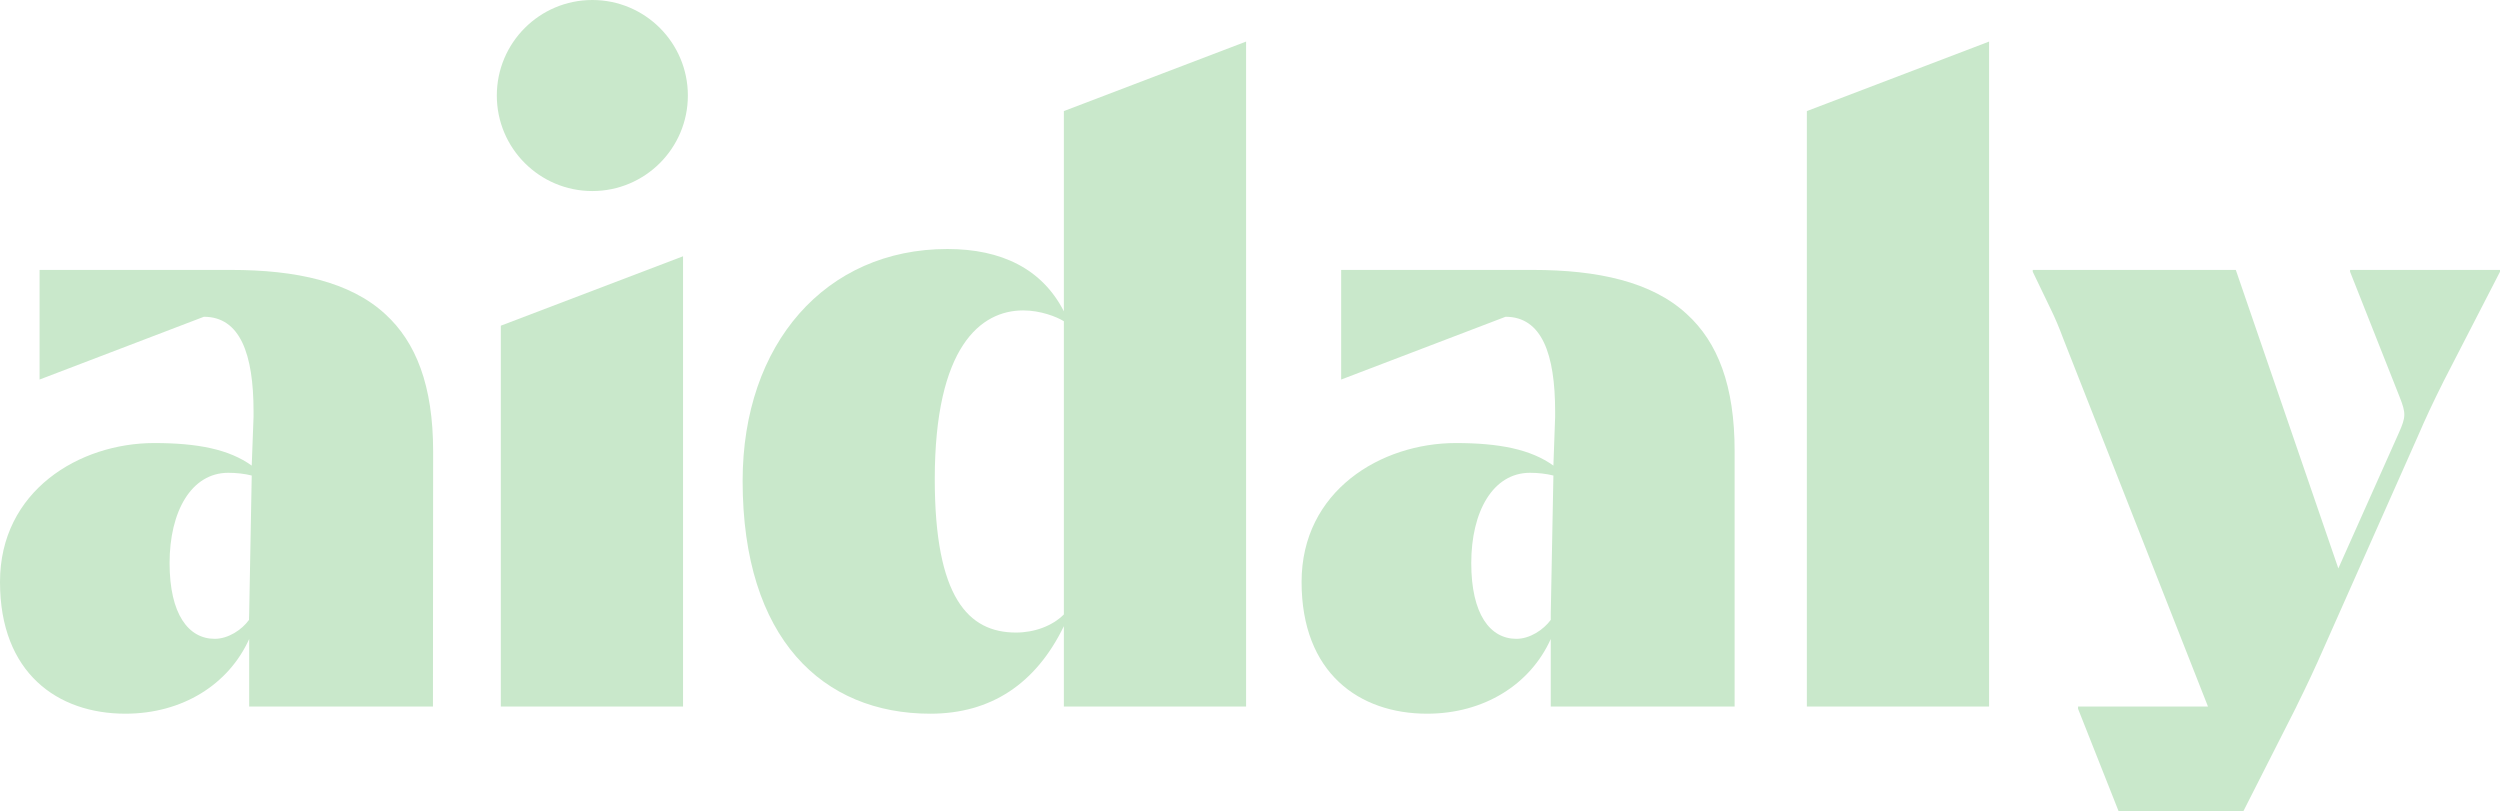
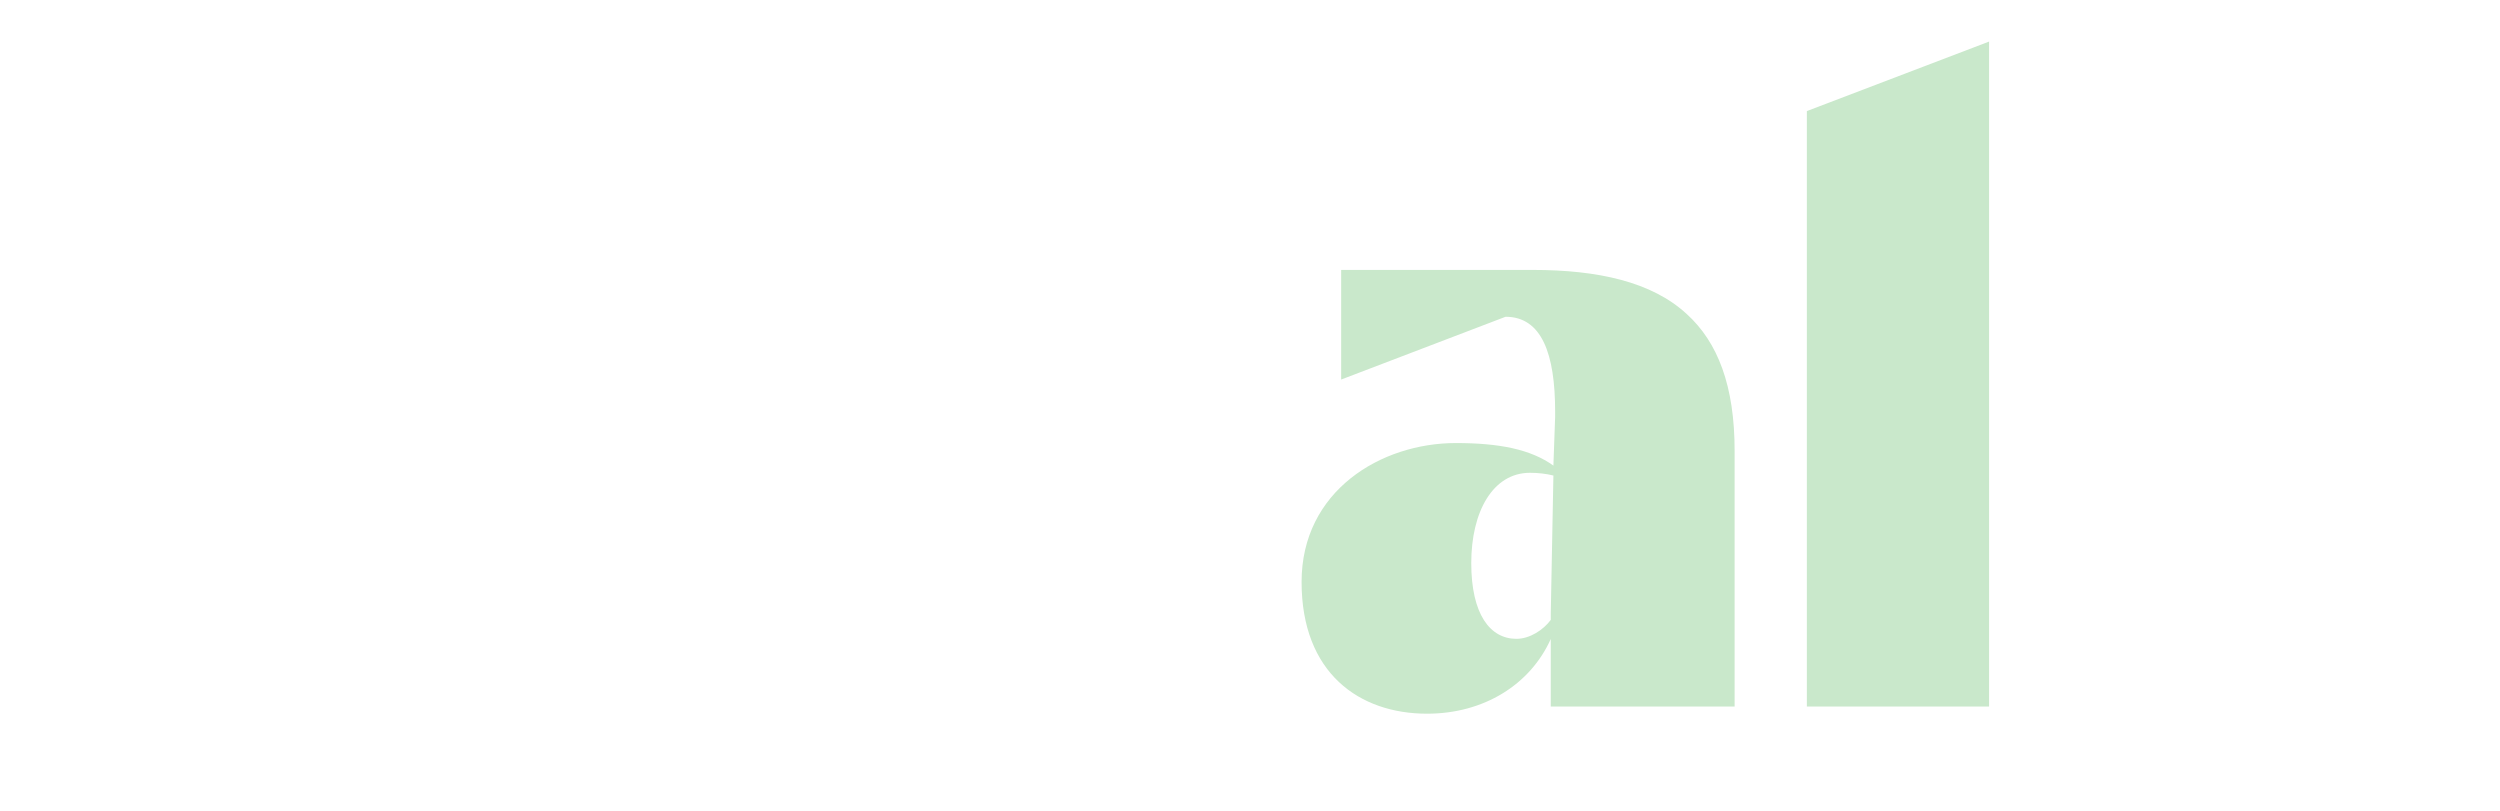
<svg xmlns="http://www.w3.org/2000/svg" id="Layer_2" viewBox="0 0 274.8 89.15">
  <defs>
    <style>.cls-1{fill:#c9e8cb;}</style>
  </defs>
  <g id="artwork">
    <g>
-       <path class="cls-1" d="M55.05,35.8v41.86h20.03V28.17l-20.03,7.63Z" />
-       <path class="cls-1" d="M116.94,12.21v22.01c-2.38-4.66-6.85-6.85-12.8-6.85-13.39,0-22.51,10.42-22.51,25.49,0,17.36,8.82,25.59,20.63,25.59,6.64,0,11.6-3.27,14.68-9.62v8.83h20.03V4.57l-20.03,7.64Zm0,55.33c-1.29,1.29-3.28,1.99-5.26,1.99-5.26,0-8.93-3.87-8.93-16.86,0-14.59,5.06-18.55,9.72-18.55,1.89,0,3.67,.69,4.47,1.19v32.23Z" />
      <path class="cls-1" d="M198.61,12.21V77.66h20.03V4.57l-20.03,7.64Z" />
-       <circle class="cls-1" cx="65.11" cy="10.5" r="10.5" />
-       <path class="cls-1" d="M42.35,34.53c-3.87-3.57-9.82-4.86-16.96-4.86H4.35v12.05l18.06-6.9c3.97,0,5.46,4.06,5.46,10.41v.6l-.2,5.35c-2.48-1.79-5.95-2.48-10.71-2.48-8.24,0-16.96,5.25-16.96,15.27s6.34,14.48,13.78,14.48c6.28,0,11.36-3.22,13.61-8.21v7.42h20.2l.02-28.05c0-7.24-1.89-12-5.26-15.08Zm-14.96,32.89l-.02,.72c-.79,1.09-2.28,2.08-3.77,2.08-2.87,0-4.96-2.68-4.96-8.33s2.38-9.92,6.45-9.92c.89,0,1.79,.1,2.58,.3l-.28,15.15Z" />
      <path class="cls-1" d="M185.42,34.53c-3.86-3.57-9.81-4.86-16.96-4.86h-21.04v12.05l18.07-6.9c3.97,0,5.45,4.06,5.45,10.41v.6l-.19,5.35c-2.48-1.79-5.96-2.48-10.72-2.48-8.23,0-16.96,5.25-16.96,15.27s6.35,14.48,13.79,14.48c6.27,0,11.36-3.22,13.6-8.21v7.42h20.21v-28.05c.01-7.24-1.87-12-5.25-15.08Zm-14.96,32.89v.72c-.81,1.09-2.29,2.08-3.78,2.08-2.88,0-4.96-2.68-4.96-8.33s2.38-9.92,6.45-9.92c.89,0,1.78,.1,2.58,.3l-.29,15.15Z" />
-       <path class="cls-1" d="M274.8,29.67v.2l-6.17,11.98c-1.29,2.58-1.98,4.07-2.88,6.15l-10.31,23.21c-.89,2.04-1.91,4.22-3.02,6.45h.01l-.14,.27-.19,.38c-.1,.2-.2,.4-.3,.59l-5.2,10.25h-13.73l-4.45-11.24v-.25h14.28l-15.92-40.47c-.4-1.09-.9-2.28-1.39-3.27l-1.95-4.05v-.2h22.32l11.27,32.81,6.64-14.87c.8-1.79,.8-2.19,.1-3.97l-5.45-13.77v-.2h16.48Z" />
    </g>
  </g>
</svg>